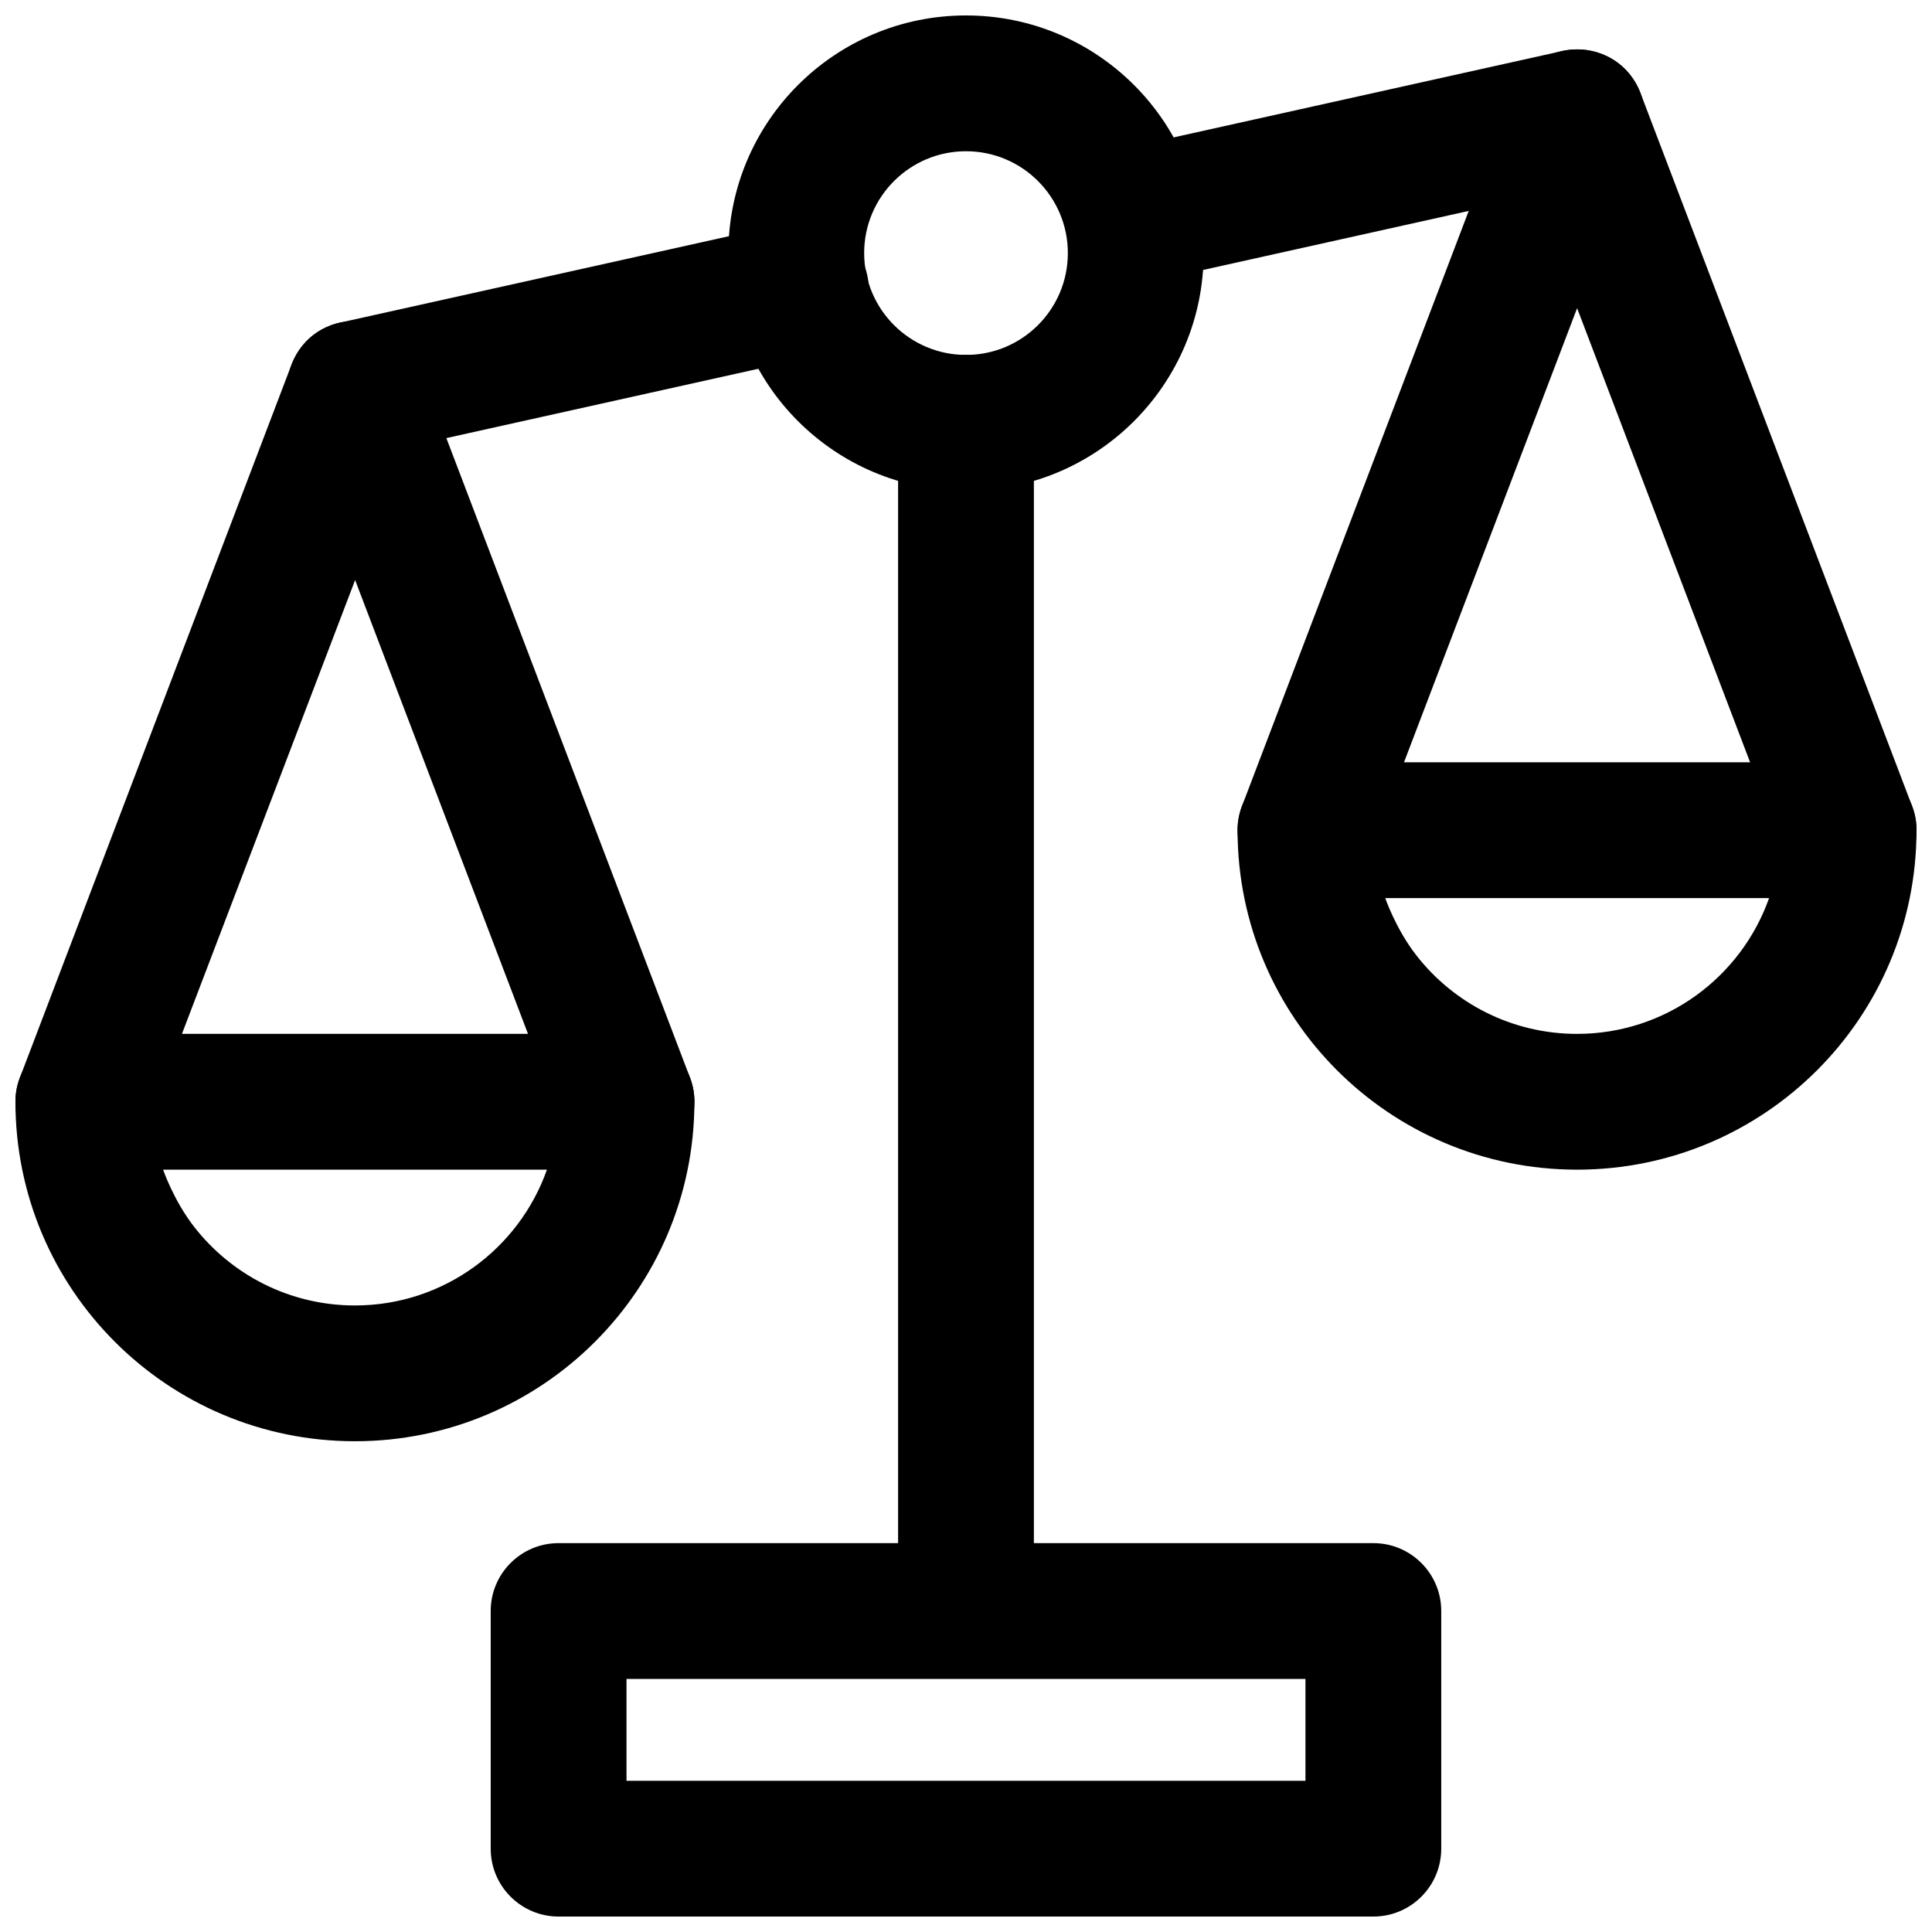
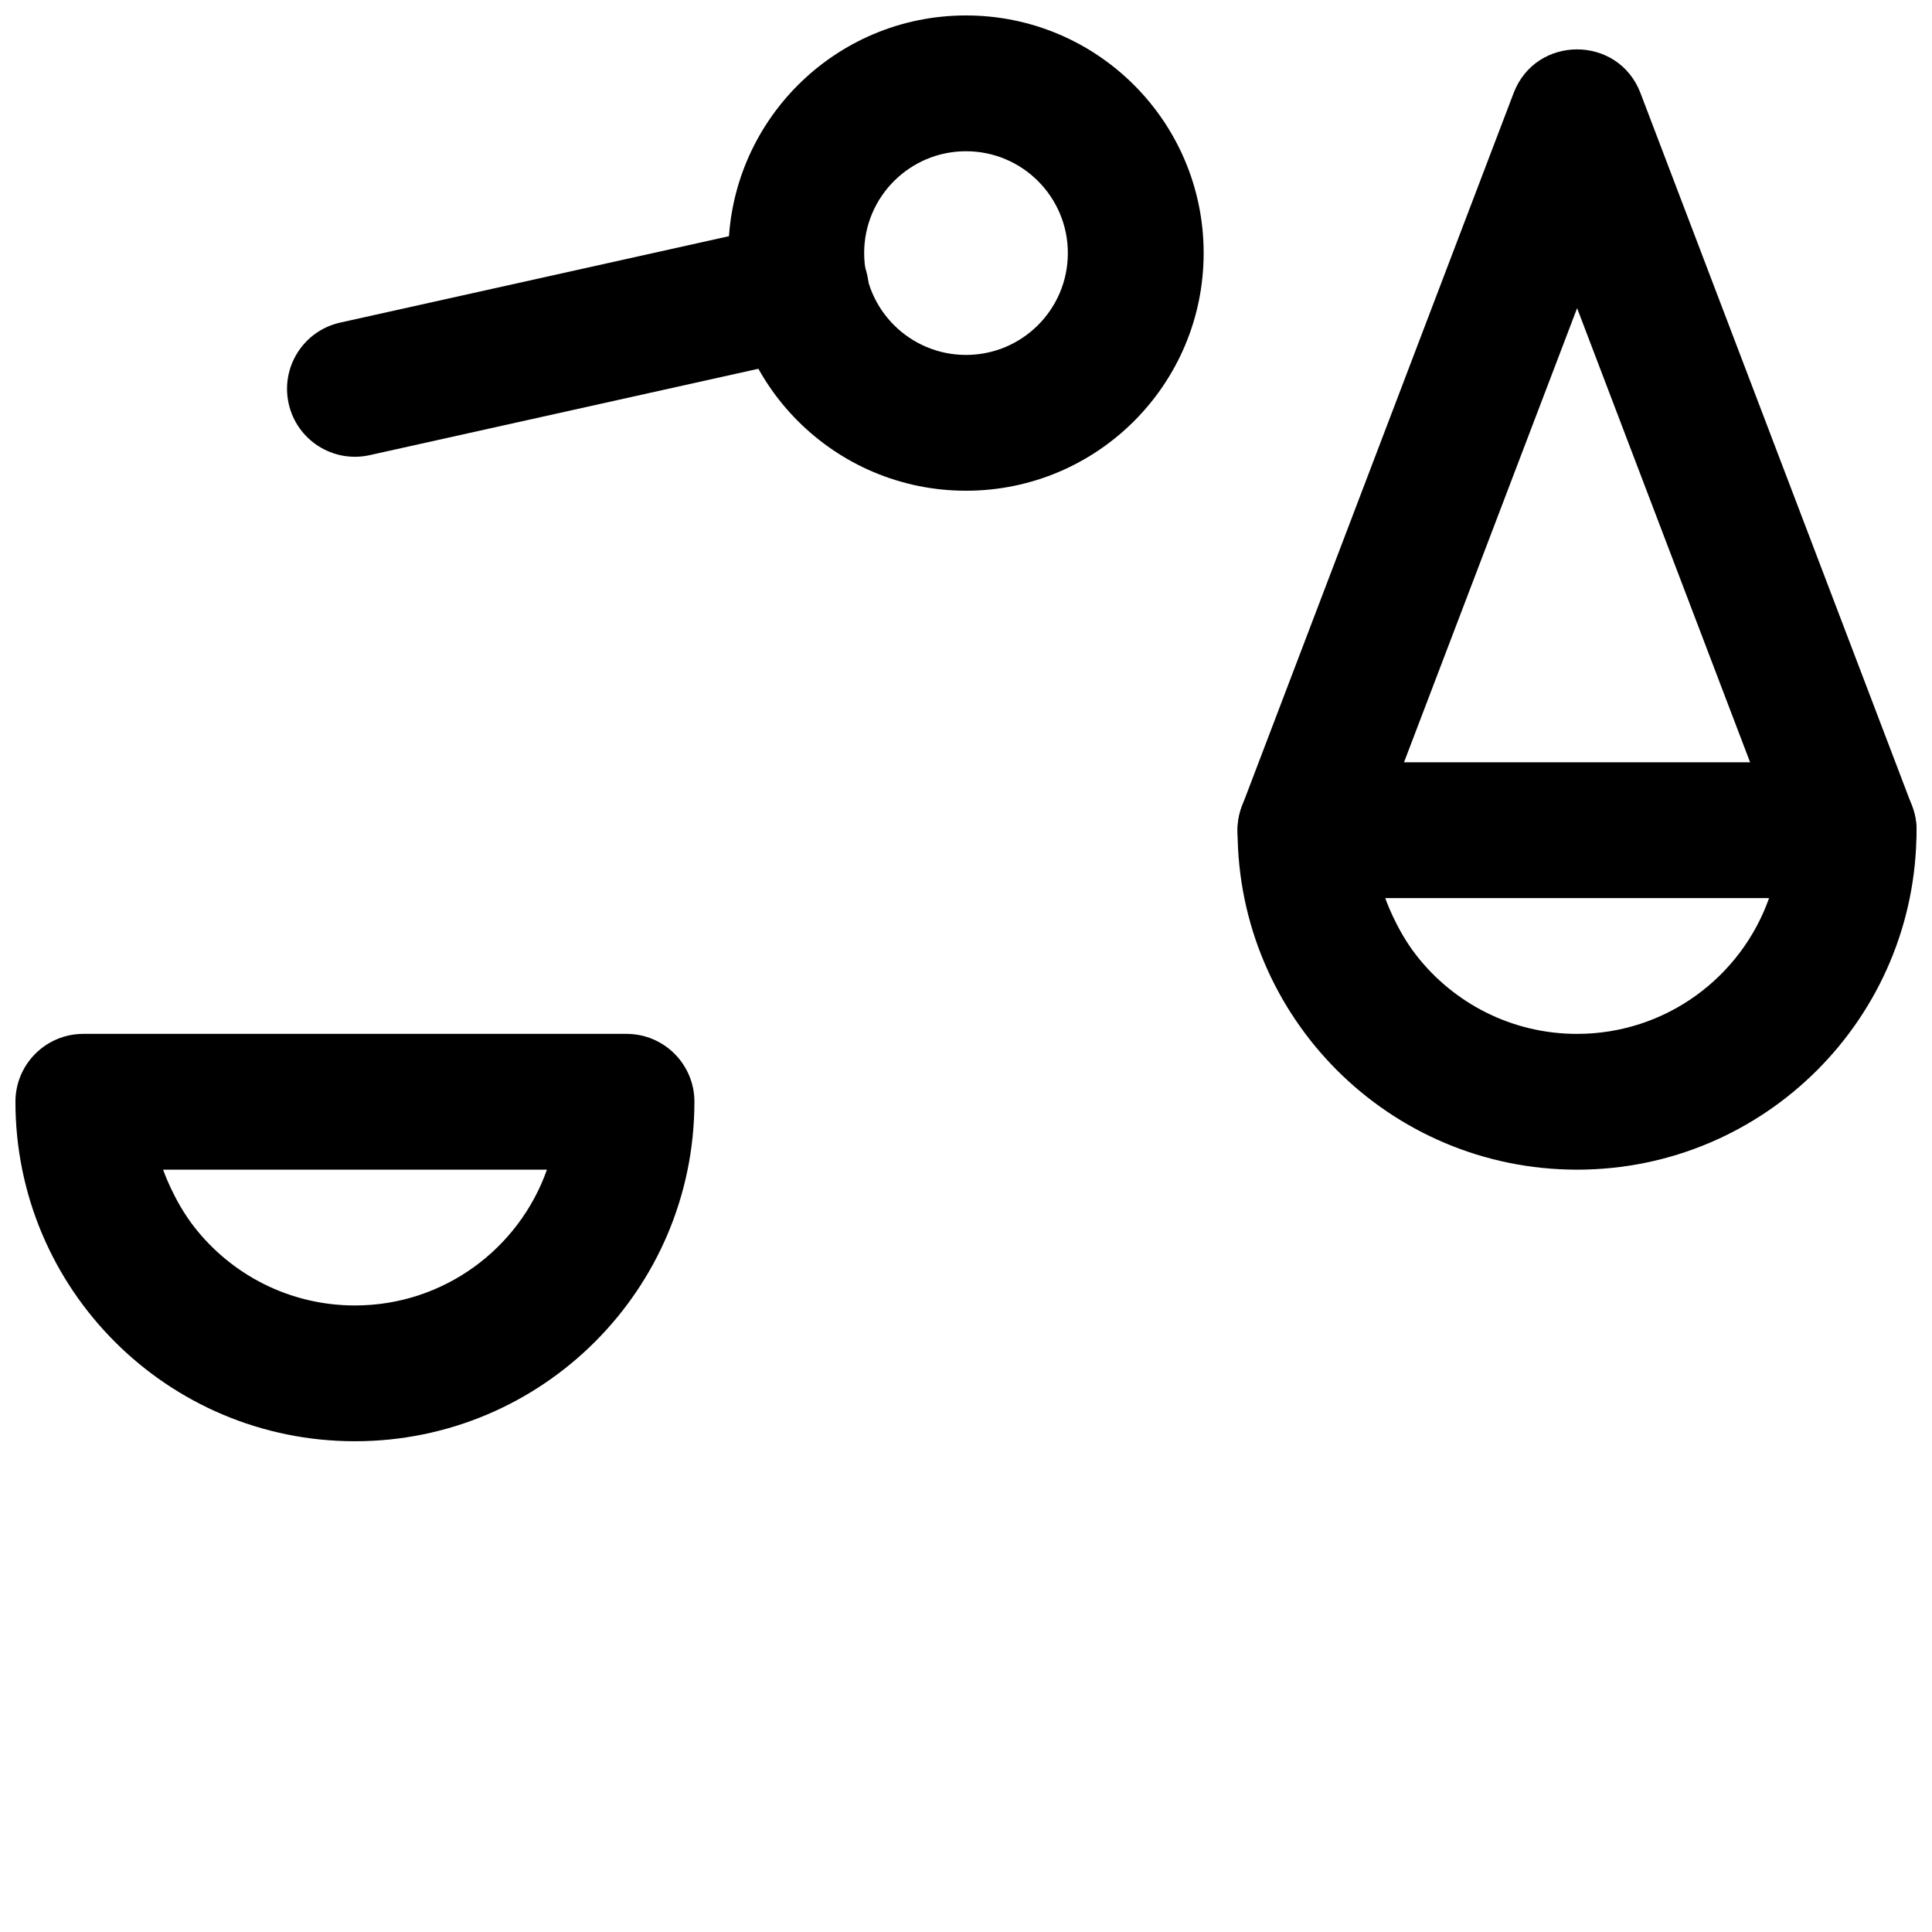
<svg xmlns="http://www.w3.org/2000/svg" width="800px" height="800px" version="1.1" viewBox="144 144 512 512">
  <defs>
    <clipPath id="f">
      <path d="m337 148.09h126v126.91h-126z" />
    </clipPath>
    <clipPath id="e">
      <path d="m148.09 417h180.91v109h-180.91z" />
    </clipPath>
    <clipPath id="d">
      <path d="m471 157h180.9v226h-180.9z" />
    </clipPath>
    <clipPath id="c">
-       <path d="m148.09 229h180.91v225h-180.91z" />
+       <path d="m148.09 229v225h-180.91z" />
    </clipPath>
    <clipPath id="b">
      <path d="m471 346h180.9v108h-180.9z" />
    </clipPath>
    <clipPath id="a">
-       <path d="m274 552h252v99.902h-252z" />
-     </clipPath>
+       </clipPath>
  </defs>
  <g clip-path="url(#f)">
    <path d="m462.98 211.07c0-34.781-28.195-62.977-62.977-62.977s-62.977 28.195-62.977 62.977 28.195 62.977 62.977 62.977 62.977-28.195 62.977-62.977zm-89.969 0c0-14.906 12.086-26.988 26.992-26.988s26.988 12.082 26.988 26.988-12.082 26.988-26.988 26.988-26.992-12.082-26.992-26.988z" fill-rule="evenodd" />
  </g>
  <g clip-path="url(#e)">
    <path d="m328.03 435.98c0-9.938-8.059-17.992-17.996-17.992h-143.95c-9.938 0-17.992 8.055-17.992 17.992 0 49.688 40.277 89.965 89.965 89.965s89.969-40.277 89.969-89.965zm-132.61 33.105c-5.43-6.984-8.191-15.113-8.191-15.113h101.72c-7.426 20.992-27.406 35.988-50.891 35.988-17.336 0-32.762-8.172-42.637-20.875z" fill-rule="evenodd" />
  </g>
-   <path d="m442.44 183.21c-9.699 2.156-15.816 11.766-13.66 21.469 2.156 9.699 11.77 15.816 21.469 13.66l115.59-25.688c9.703-2.156 15.816-11.766 13.664-21.469-2.156-9.699-11.77-15.816-21.469-13.66z" fill-rule="evenodd" />
  <path d="m234.16 229.49c-9.699 2.156-15.816 11.766-13.66 21.469 2.156 9.699 11.766 15.816 21.469 13.66l118.19-26.266c9.703-2.156 15.82-11.766 13.664-21.469-2.156-9.699-11.77-15.816-21.469-13.66z" fill-rule="evenodd" />
  <g clip-path="url(#d)">
    <path d="m561.95 225.67 55.141 144.75c3.539 9.285 13.934 13.945 23.223 10.41 9.285-3.539 13.945-13.934 10.406-23.223l-71.973-188.93c-5.883-15.453-27.742-15.453-33.629 0l-71.973 188.93c-3.535 9.289 1.125 19.684 10.41 23.223 9.285 3.535 19.684-1.125 23.219-10.41z" fill-rule="evenodd" />
  </g>
  <g clip-path="url(#c)">
    <path d="m238.11 297.72 55.113 144.67c3.535 9.285 13.934 13.945 23.219 10.41 9.285-3.539 13.945-13.934 10.41-23.223l-71.973-188.93c-5.887-15.453-27.742-15.453-33.629 0l-71.973 188.93c-3.539 9.289 1.121 19.684 10.406 23.223 9.289 3.535 19.684-1.125 23.223-10.41z" fill-rule="evenodd" />
  </g>
-   <path d="m417.99 256.05c0-9.938-8.055-17.996-17.992-17.996s-17.996 8.059-17.996 17.996v305.88c0 9.938 8.059 17.992 17.996 17.992s17.992-8.055 17.992-17.992z" fill-rule="evenodd" />
  <g clip-path="url(#b)">
    <path d="m651.9 364.01c0-9.938-8.055-17.992-17.992-17.992h-143.95c-9.938 0-17.992 8.055-17.992 17.992 0 49.688 40.277 89.965 89.965 89.965s89.965-40.277 89.965-89.965zm-132.6 33.105c-5.434-6.984-8.195-15.113-8.195-15.113h101.72c-7.426 20.992-27.406 35.988-50.891 35.988-17.336 0-32.762-8.172-42.637-20.875z" fill-rule="evenodd" />
  </g>
  <g clip-path="url(#a)">
-     <path d="m489.96 588.93v26.992h-179.93v-26.992zm-215.92-17.992v62.977c0 9.938 8.055 17.992 17.992 17.992h215.92c9.938 0 17.992-8.055 17.992-17.992v-62.977c0-9.938-8.055-17.992-17.992-17.992h-215.92c-9.938 0-17.992 8.055-17.992 17.992z" fill-rule="evenodd" />
-   </g>
+     </g>
</svg>